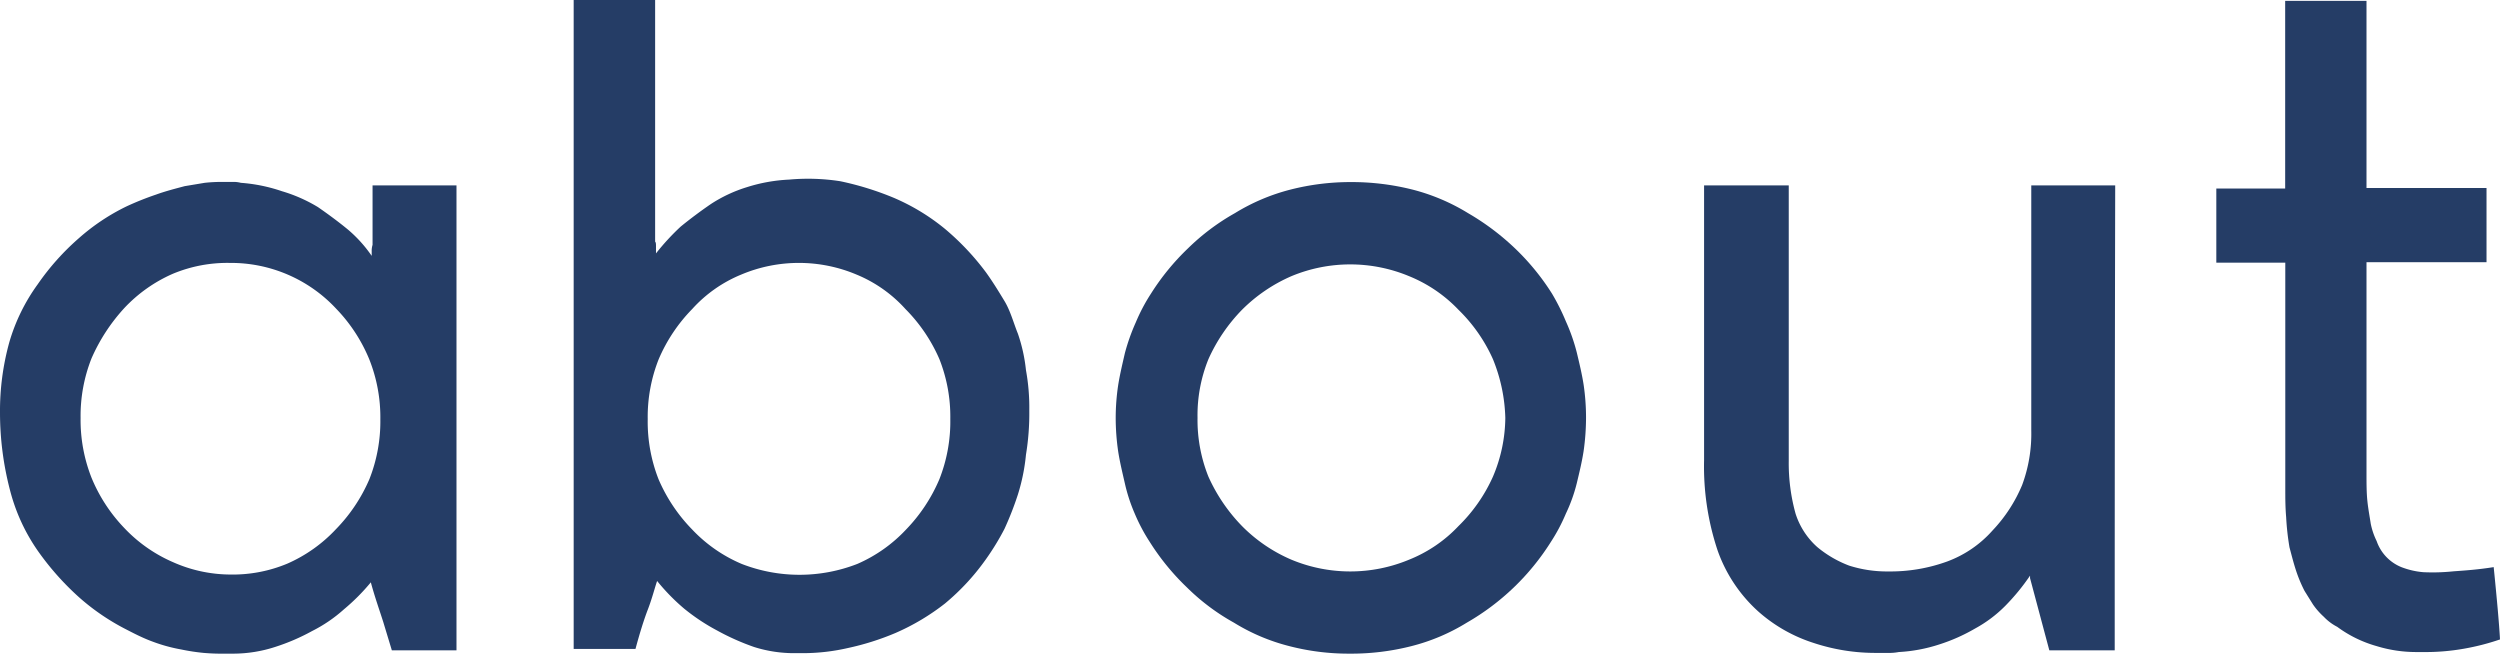
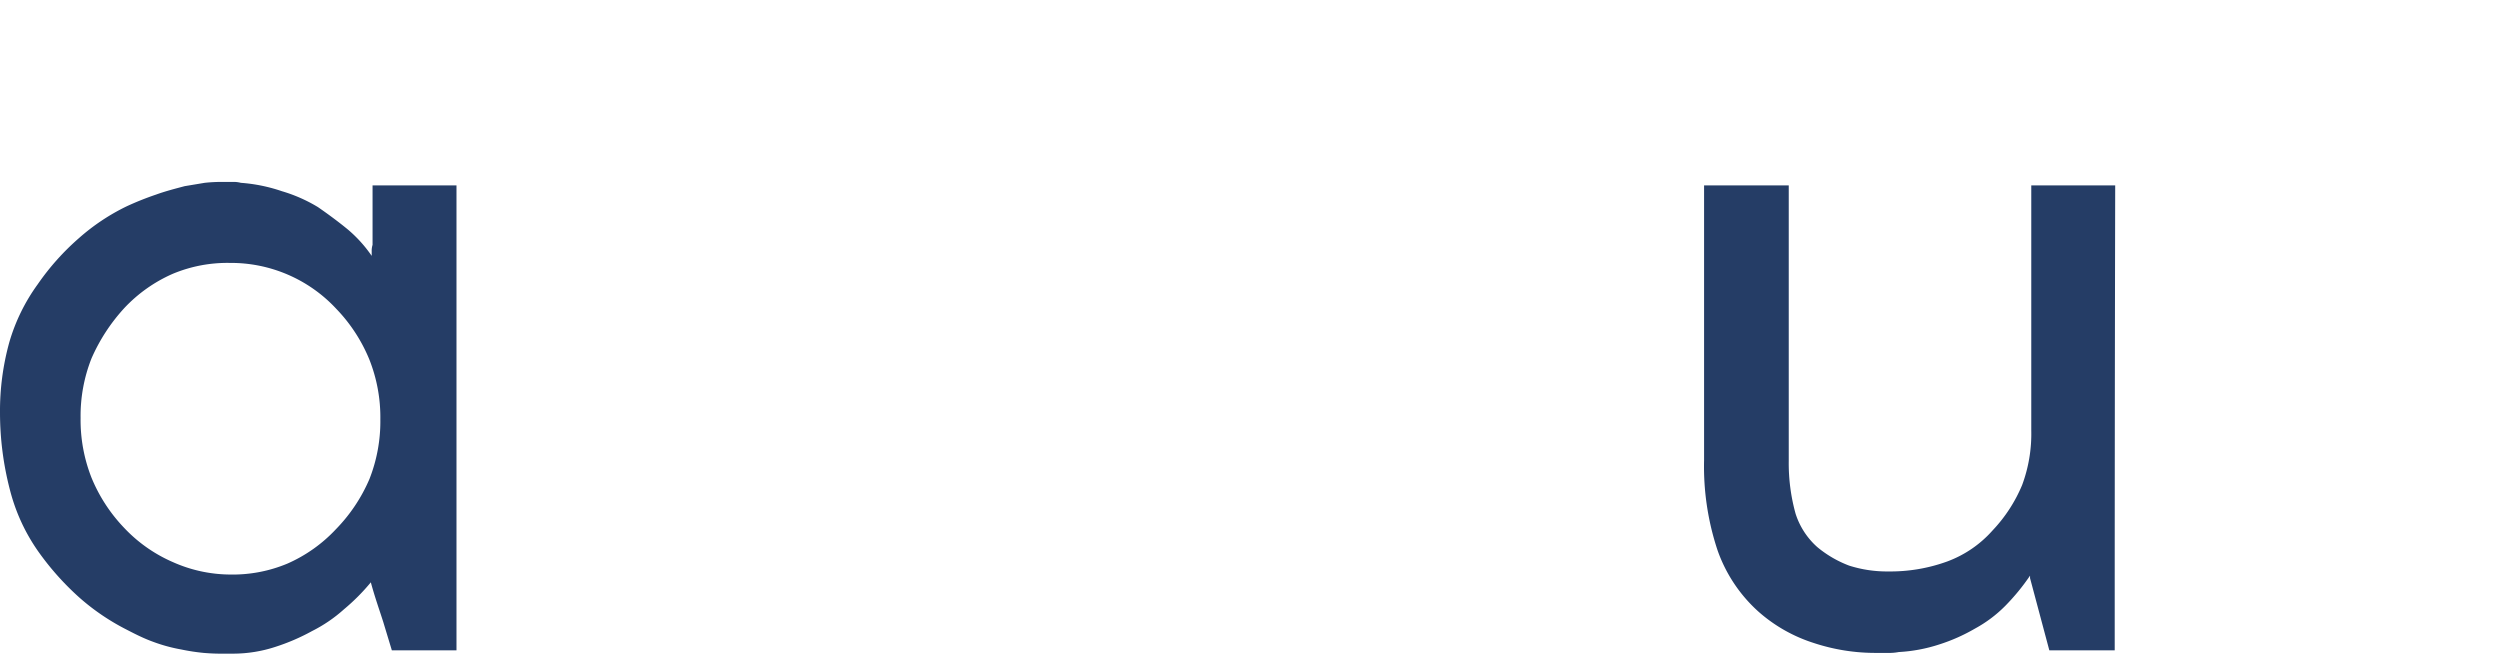
<svg xmlns="http://www.w3.org/2000/svg" viewBox="0 0 202.25 52.88">
  <defs>
    <style>.cls-1{fill:#253d66;}</style>
  </defs>
  <title>web_about</title>
  <g id="Layer_2" data-name="Layer 2">
    <g id="Footers">
      <path class="cls-1" d="M36.93,15V52.61H31.7L31,50.3c-.28-.88-.68-2-1-3.19a16.53,16.53,0,0,1-2.17,2.18,11.75,11.75,0,0,1-2.58,1.76,16.76,16.76,0,0,1-3,1.29,11,11,0,0,1-3.33.54h-.68a17.25,17.25,0,0,1-1.76-.06,16.52,16.52,0,0,1-1.83-.28,13.07,13.07,0,0,1-2.24-.61c-.75-.27-1.43-.61-2.18-1a18.2,18.2,0,0,1-3.8-2.58,22.25,22.25,0,0,1-3.33-3.73,15.16,15.16,0,0,1-2.3-5A24.87,24.87,0,0,1,0,33.4a20.87,20.87,0,0,1,.75-5.7A15.18,15.18,0,0,1,3.05,23a20.12,20.12,0,0,1,3.33-3.73,17,17,0,0,1,3.87-2.58,24.08,24.08,0,0,1,2.38-.95c.74-.27,1.56-.48,2.31-.68l1.62-.27a12.78,12.78,0,0,1,1.63-.07h.61a2.22,2.22,0,0,1,.68.07,13.21,13.21,0,0,1,3.33.68,12.31,12.31,0,0,1,2.92,1.29c.88.61,1.7,1.22,2.44,1.83a10.81,10.81,0,0,1,1.9,2.11v-.34a1.68,1.68,0,0,1,.07-.55V15ZM29.87,29.06A13,13,0,0,0,27.22,25a11.63,11.63,0,0,0-8.62-3.73,11.46,11.46,0,0,0-4.62.88,11.93,11.93,0,0,0-3.93,2.78A14.77,14.77,0,0,0,7.4,29a12.66,12.66,0,0,0-.88,4.82,12.73,12.73,0,0,0,.88,4.82,13,13,0,0,0,2.65,4.07A11.93,11.93,0,0,0,14,45.48a11.49,11.49,0,0,0,4.62,1,11.46,11.46,0,0,0,4.62-.88,11.93,11.93,0,0,0,3.93-2.78,13.26,13.26,0,0,0,2.72-4.07,12.73,12.73,0,0,0,.88-4.82A12.66,12.66,0,0,0,29.87,29.06Z" />
-       <path class="cls-1" d="M83,36.79A15.66,15.66,0,0,1,82.35,40a25.75,25.75,0,0,1-1.09,2.79,20.55,20.55,0,0,1-1.49,2.44,18.6,18.6,0,0,1-3.33,3.6,18.38,18.38,0,0,1-4,2.38,21.36,21.36,0,0,1-3.87,1.22,16.23,16.23,0,0,1-3.53.41h-.68A10.69,10.69,0,0,1,61,52.34,19.41,19.41,0,0,1,58,51a16.25,16.25,0,0,1-2.65-1.76A16.53,16.53,0,0,1,53.16,47c-.21.62-.41,1.43-.75,2.31s-.68,2-1,3.19h-5V0H53V19.55c.07.07.07.2.07.41v.54a19,19,0,0,1,2-2.17c.75-.61,1.56-1.22,2.45-1.83a11.53,11.53,0,0,1,2.91-1.36,13.25,13.25,0,0,1,3.4-.61,17,17,0,0,1,4.14.13A24.13,24.13,0,0,1,72.3,16a17.09,17.09,0,0,1,4.14,2.51,20.77,20.77,0,0,1,3.33,3.53c.54.75,1,1.5,1.49,2.31S82,26.14,82.35,27A13.26,13.26,0,0,1,83,29.94a16.94,16.94,0,0,1,.27,3.26A20.6,20.6,0,0,1,83,36.79ZM76,29.06A13.19,13.19,0,0,0,73.25,25a10.94,10.94,0,0,0-3.94-2.78,12,12,0,0,0-9.36,0A10.94,10.94,0,0,0,56,25a13.19,13.19,0,0,0-2.72,4.08,12.66,12.66,0,0,0-.88,4.82,12.76,12.76,0,0,0,.88,4.88A13.31,13.31,0,0,0,56,42.84,11.87,11.87,0,0,0,60,45.62a12.88,12.88,0,0,0,9.36,0,11.87,11.87,0,0,0,3.94-2.78A13.31,13.31,0,0,0,76,38.76a12.76,12.76,0,0,0,.88-4.88A12.66,12.66,0,0,0,76,29.06Z" />
-       <path class="cls-1" d="M128.11,36.52c-.14.89-.34,1.7-.55,2.58a12.88,12.88,0,0,1-.88,2.45,14.47,14.47,0,0,1-1.22,2.3,19.51,19.51,0,0,1-6.79,6.52,16,16,0,0,1-4.48,1.9,19.69,19.69,0,0,1-5,.61,19.16,19.16,0,0,1-4.89-.61,16,16,0,0,1-4.48-1.9,17.41,17.41,0,0,1-3.8-2.85,19.34,19.34,0,0,1-3-3.67,14.47,14.47,0,0,1-1.22-2.3A13.62,13.62,0,0,1,91,39.1c-.2-.88-.4-1.69-.54-2.58a19,19,0,0,1-.2-2.71,18.08,18.08,0,0,1,.2-2.65c.14-.88.34-1.7.54-2.58a16.23,16.23,0,0,1,.89-2.51,14.57,14.57,0,0,1,1.22-2.31,19.34,19.34,0,0,1,3-3.67,18.06,18.06,0,0,1,3.8-2.85,16.29,16.29,0,0,1,4.48-1.9,19.61,19.61,0,0,1,4.89-.61,20.16,20.16,0,0,1,5,.61,16.29,16.29,0,0,1,4.48,1.9,20.07,20.07,0,0,1,3.8,2.85,19.34,19.34,0,0,1,3,3.67A17.66,17.66,0,0,1,126.68,26a15.22,15.22,0,0,1,.88,2.51c.21.88.41,1.7.55,2.58a18.18,18.18,0,0,1,.2,2.65A19.25,19.25,0,0,1,128.11,36.52Zm-7.33-7.46a12.92,12.92,0,0,0-2.79-4,11.48,11.48,0,0,0-4-2.72,12.38,12.38,0,0,0-9.51,0,12.92,12.92,0,0,0-4,2.72,13.76,13.76,0,0,0-2.72,4,12.07,12.07,0,0,0-.88,4.75,12.34,12.34,0,0,0,.88,4.75,13.85,13.85,0,0,0,2.72,4,12.58,12.58,0,0,0,4,2.72,12.38,12.38,0,0,0,9.51,0,11.21,11.21,0,0,0,4-2.72,13,13,0,0,0,2.79-4,12.39,12.39,0,0,0,1-4.75A13.48,13.48,0,0,0,120.78,29.06Z" />
      <path class="cls-1" d="M171.08,52.61h-5.29l-1.56-5.84v-.2a17.37,17.37,0,0,1-2,2.44,10.49,10.49,0,0,1-2.45,1.84,14.38,14.38,0,0,1-2.91,1.29,12.72,12.72,0,0,1-3.26.61,4.08,4.08,0,0,1-.89.07h-.88a15.9,15.9,0,0,1-5.16-.82,12.42,12.42,0,0,1-4.41-2.51,12,12,0,0,1-3.33-5,21.49,21.49,0,0,1-1.08-7.27V15h6.85V37.27a15.25,15.25,0,0,0,.55,4.28,6.09,6.09,0,0,0,1.76,2.71,9,9,0,0,0,2.58,1.5,10.09,10.09,0,0,0,3.19.47,13.46,13.46,0,0,0,4.75-.81,9.13,9.13,0,0,0,3.67-2.52,12.1,12.1,0,0,0,2.38-3.66,11.89,11.89,0,0,0,.74-4.41V15h6.79C171.08,33.81,171.08,46.37,171.08,52.61Z" />
-       <path class="cls-1" d="M202.25,51.73a19.16,19.16,0,0,1-2.92.75,17.69,17.69,0,0,1-3.33.27h-.41a10.89,10.89,0,0,1-3.32-.48,9.86,9.86,0,0,1-3.19-1.56A4,4,0,0,1,188,49.9a5.71,5.71,0,0,1-.88-1l-.68-1.09a11.24,11.24,0,0,1-.54-1.22c-.28-.75-.48-1.56-.68-2.31a21.15,21.15,0,0,1-.27-2.44c-.07-.82-.07-1.56-.07-2.31V21.25H179.3v-6h5.57V.07h6.58V15.21h9.71v6h-9.71v17c0,.88,0,1.63.07,2.31s.2,1.35.27,1.83a5.67,5.67,0,0,0,.48,1.42,3.51,3.51,0,0,0,2,2.11,6.41,6.41,0,0,0,1.77.41,16.16,16.16,0,0,0,2.44-.07c1-.07,2-.14,3.26-.34C202,48.47,202.18,50.44,202.25,51.73Z" />
    </g>
  </g>
</svg>